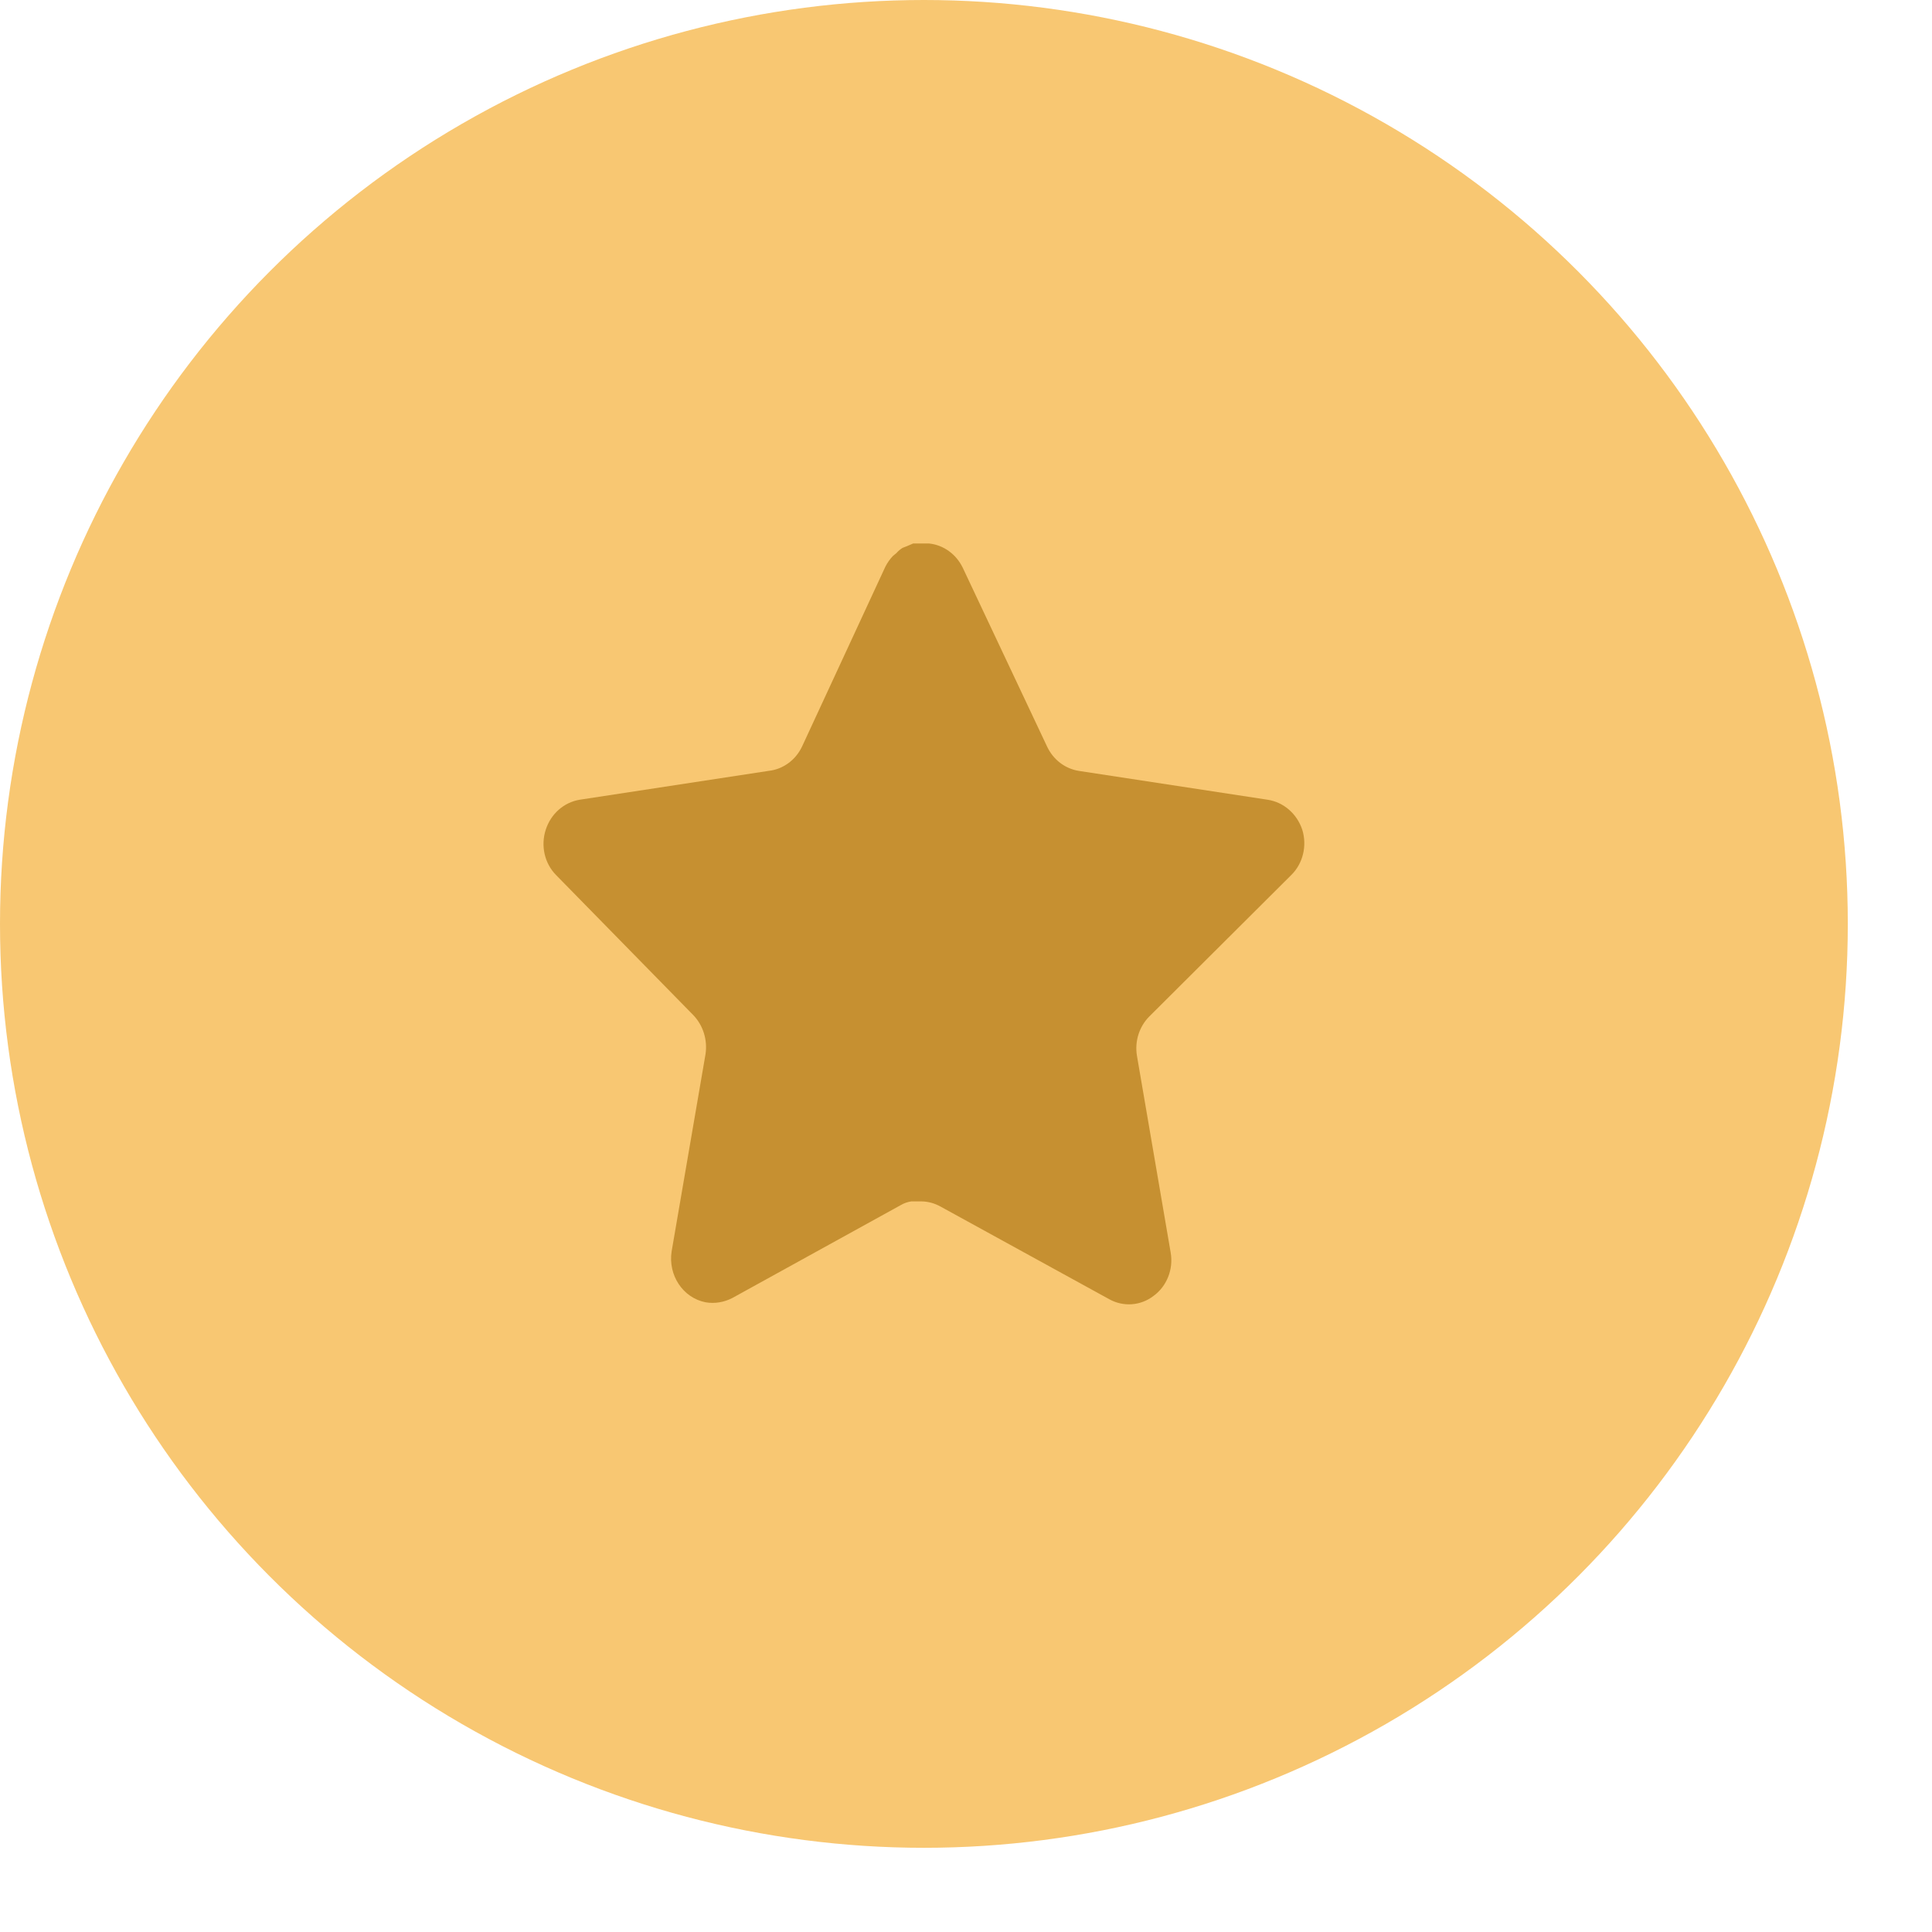
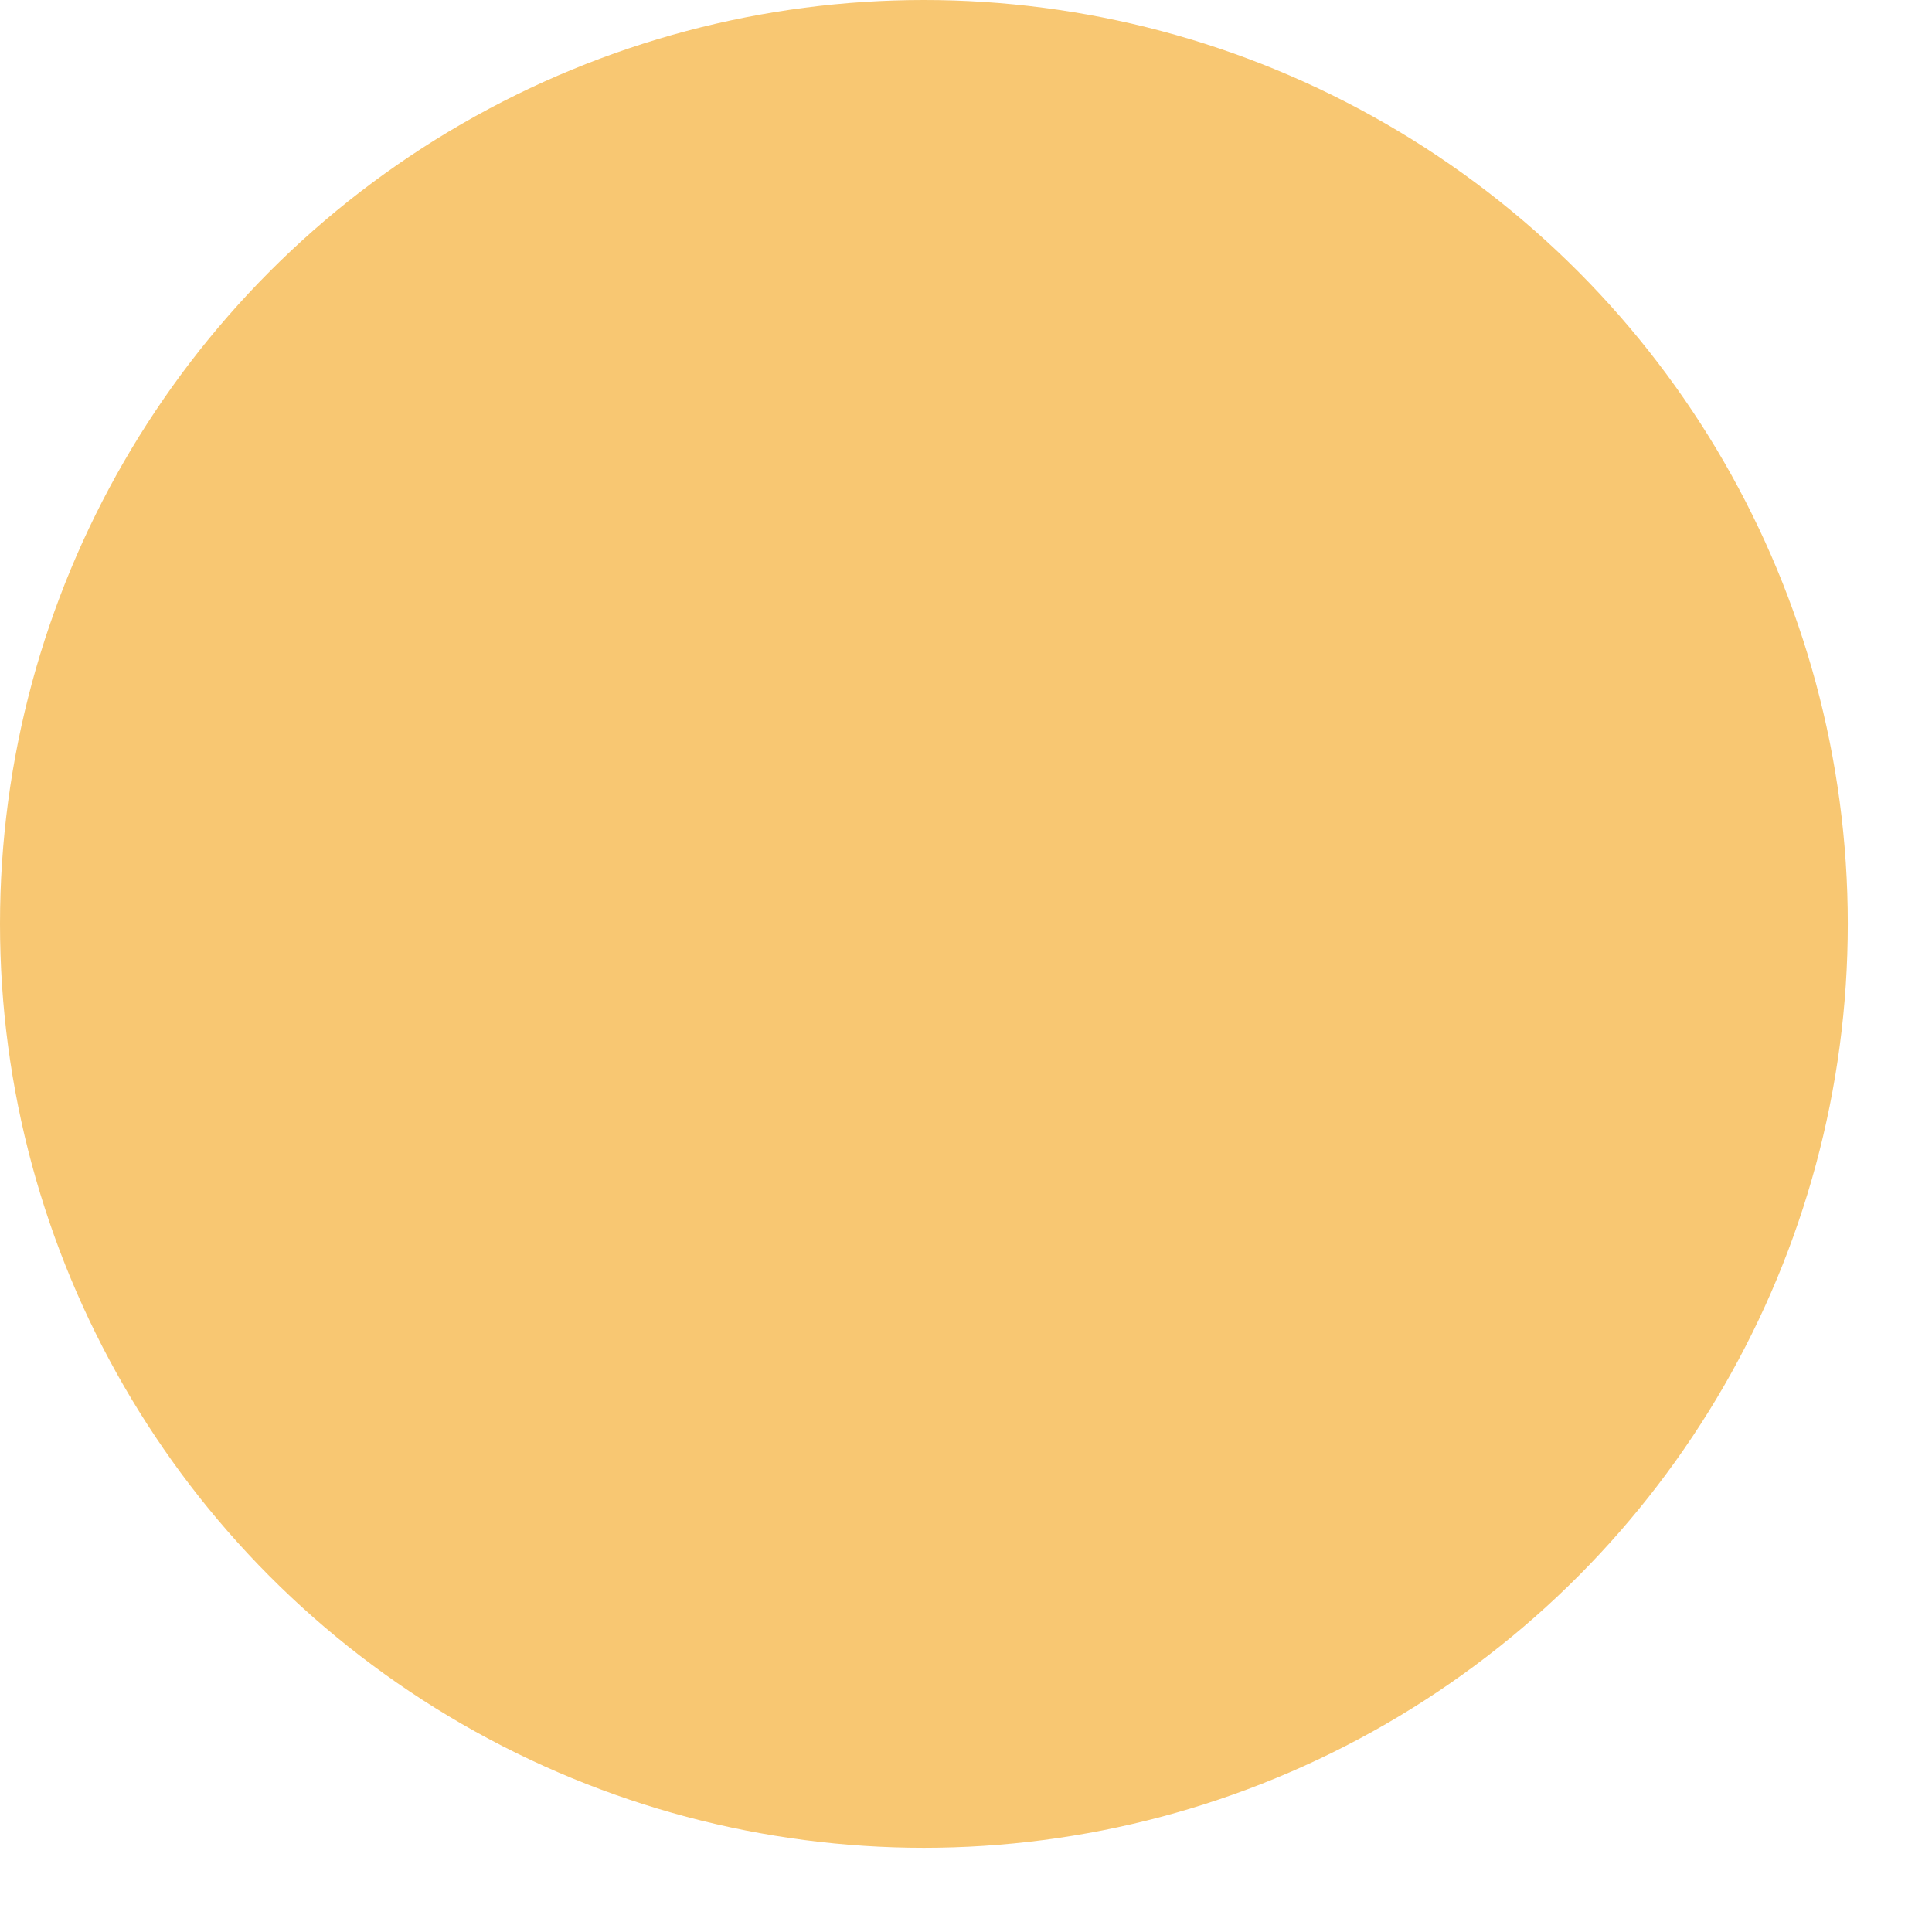
<svg xmlns="http://www.w3.org/2000/svg" width="19" height="19" viewBox="0 0 19 19" fill="none">
  <circle cx="9.086" cy="9.086" r="9.086" fill="#F8C772" />
-   <path d="M11.3 9.999C11.203 10.098 11.158 10.241 11.181 10.382L11.513 12.319C11.541 12.483 11.475 12.649 11.345 12.744C11.217 12.843 11.046 12.854 10.907 12.776L9.25 11.866C9.193 11.834 9.129 11.816 9.063 11.815H8.962C8.927 11.82 8.892 11.832 8.861 11.85L7.204 12.764C7.122 12.807 7.029 12.823 6.938 12.807C6.716 12.763 6.569 12.541 6.605 12.307L6.938 10.369C6.96 10.228 6.915 10.084 6.819 9.984L5.468 8.605C5.355 8.49 5.316 8.317 5.367 8.16C5.417 8.004 5.545 7.891 5.7 7.865L7.559 7.581C7.7 7.566 7.825 7.475 7.888 7.341L8.707 5.573C8.727 5.534 8.752 5.498 8.782 5.467L8.816 5.439C8.833 5.419 8.854 5.402 8.876 5.388L8.917 5.372L8.98 5.345H9.138C9.279 5.36 9.402 5.449 9.467 5.581L10.297 7.341C10.357 7.47 10.473 7.559 10.608 7.581L12.467 7.865C12.624 7.889 12.755 8.003 12.807 8.16C12.856 8.318 12.814 8.492 12.699 8.605L11.3 9.999Z" fill="#C69031" />
</svg>